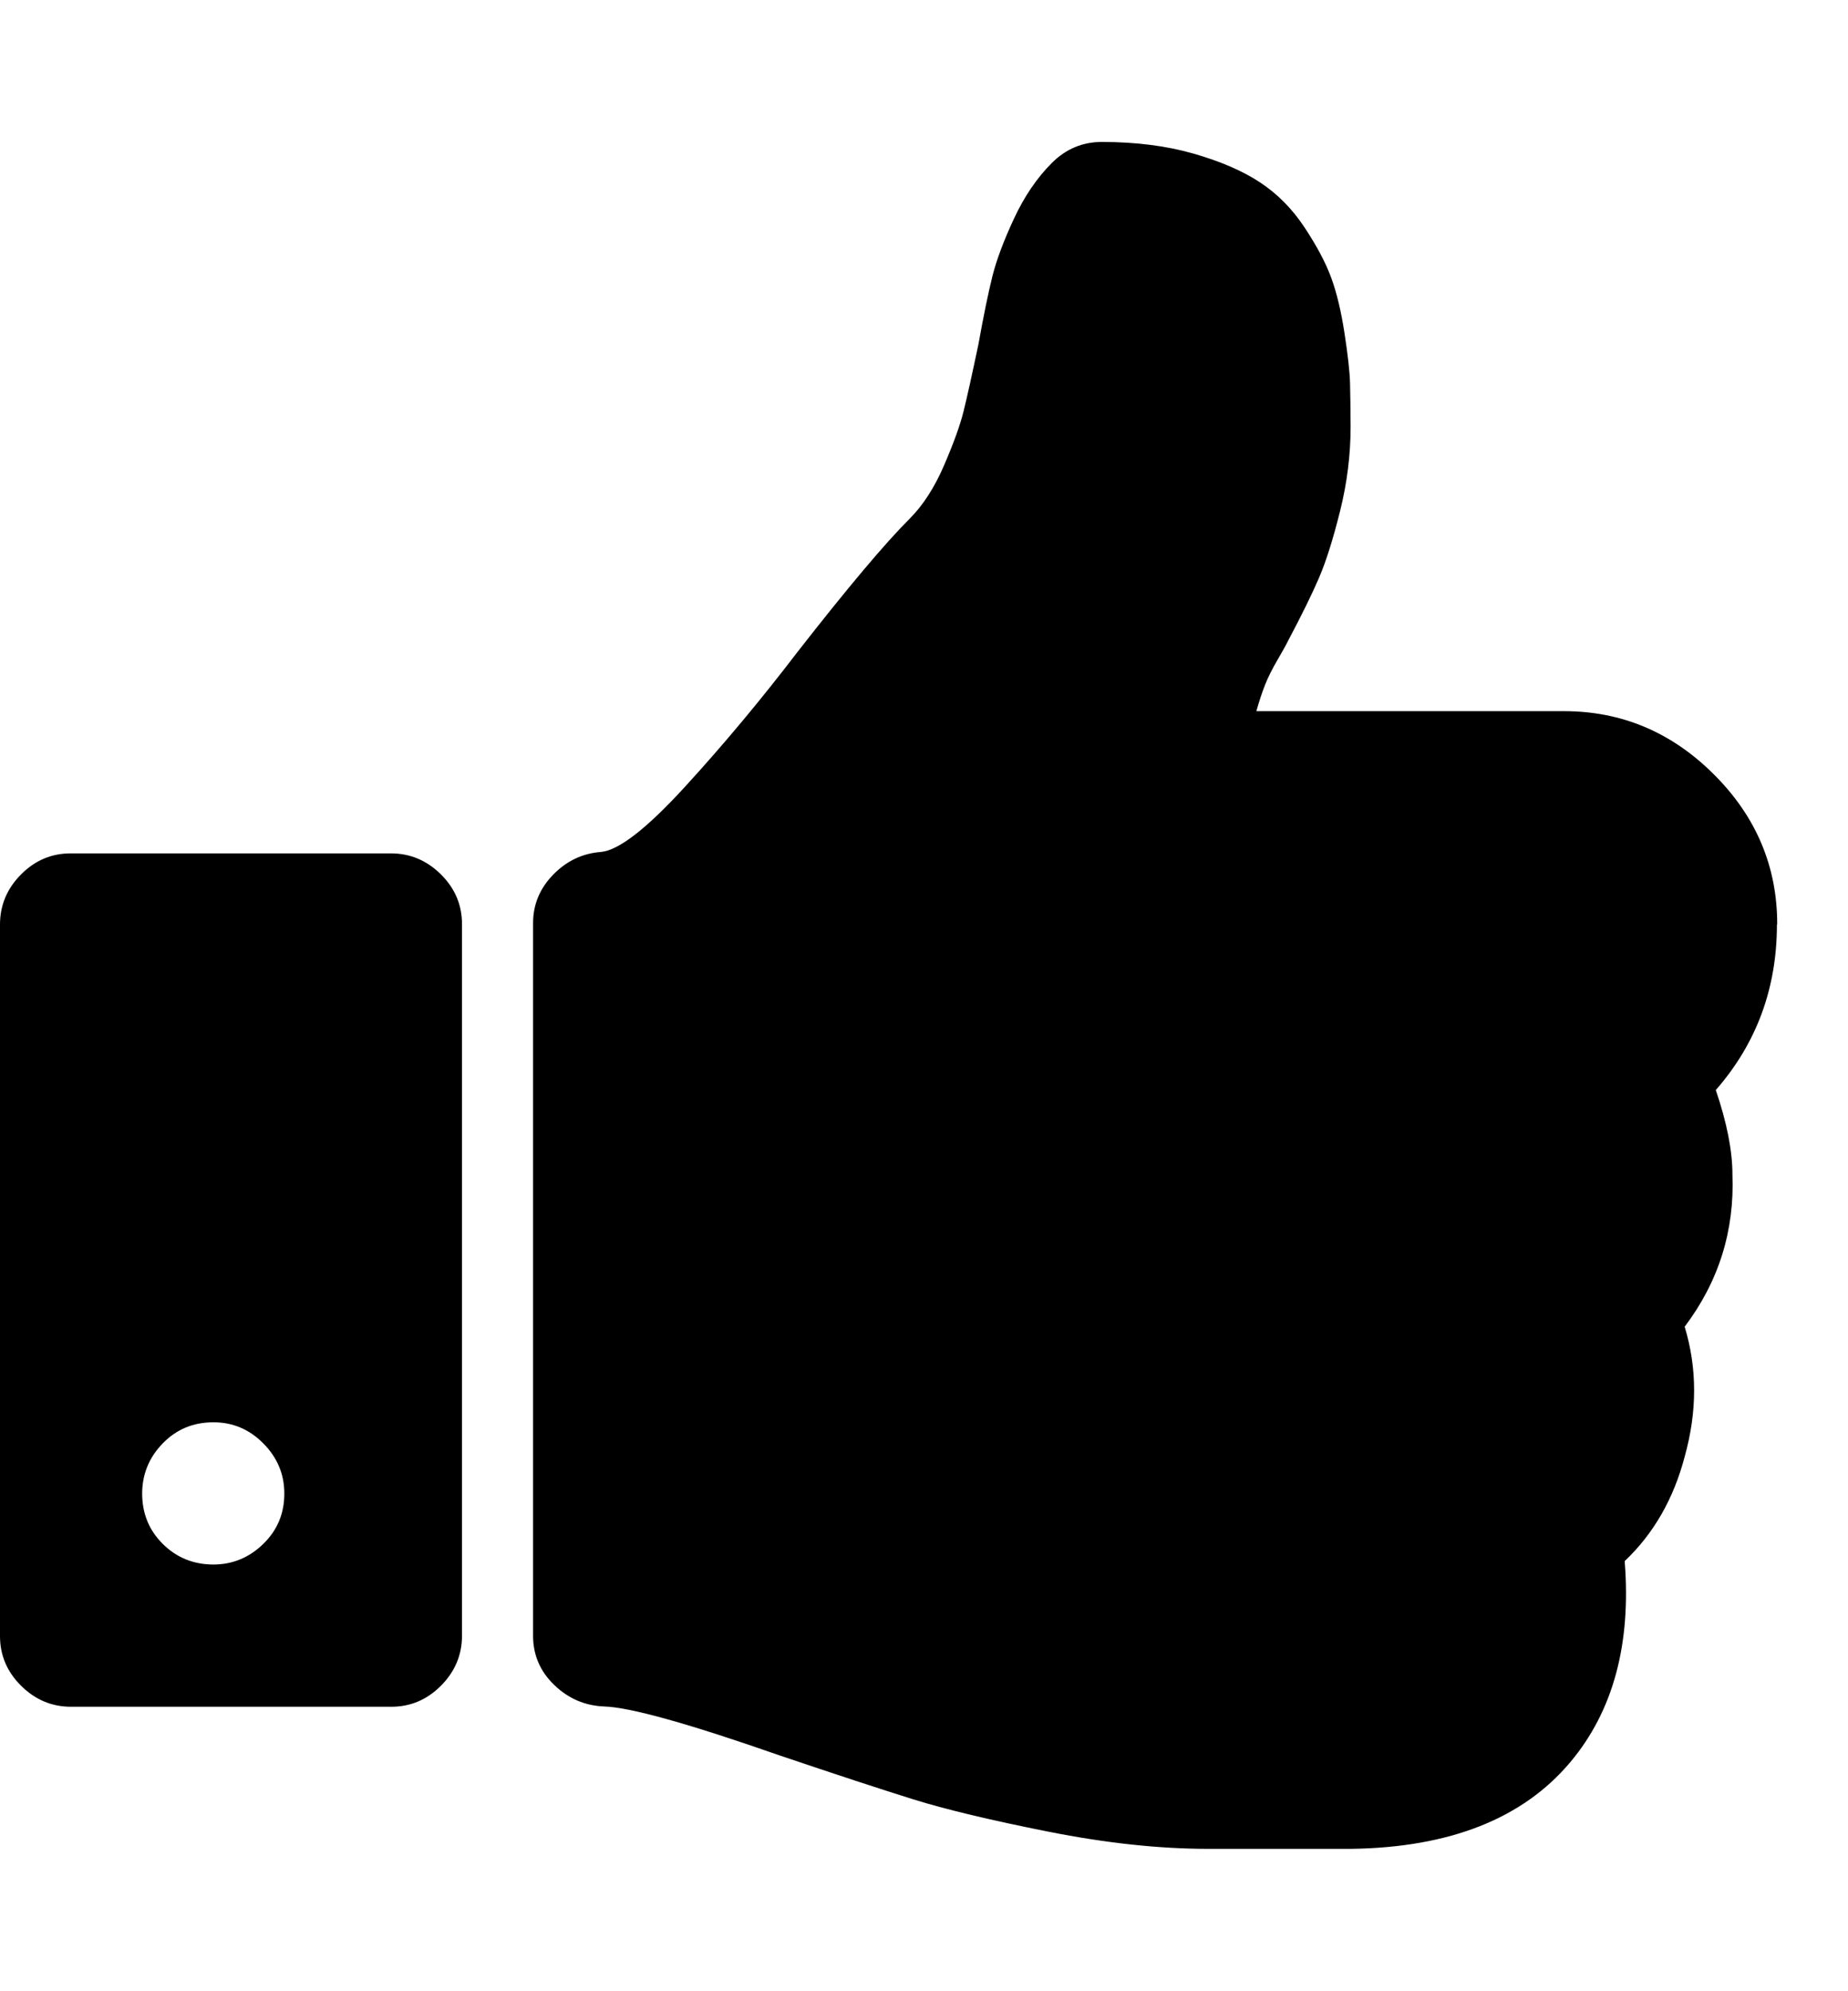
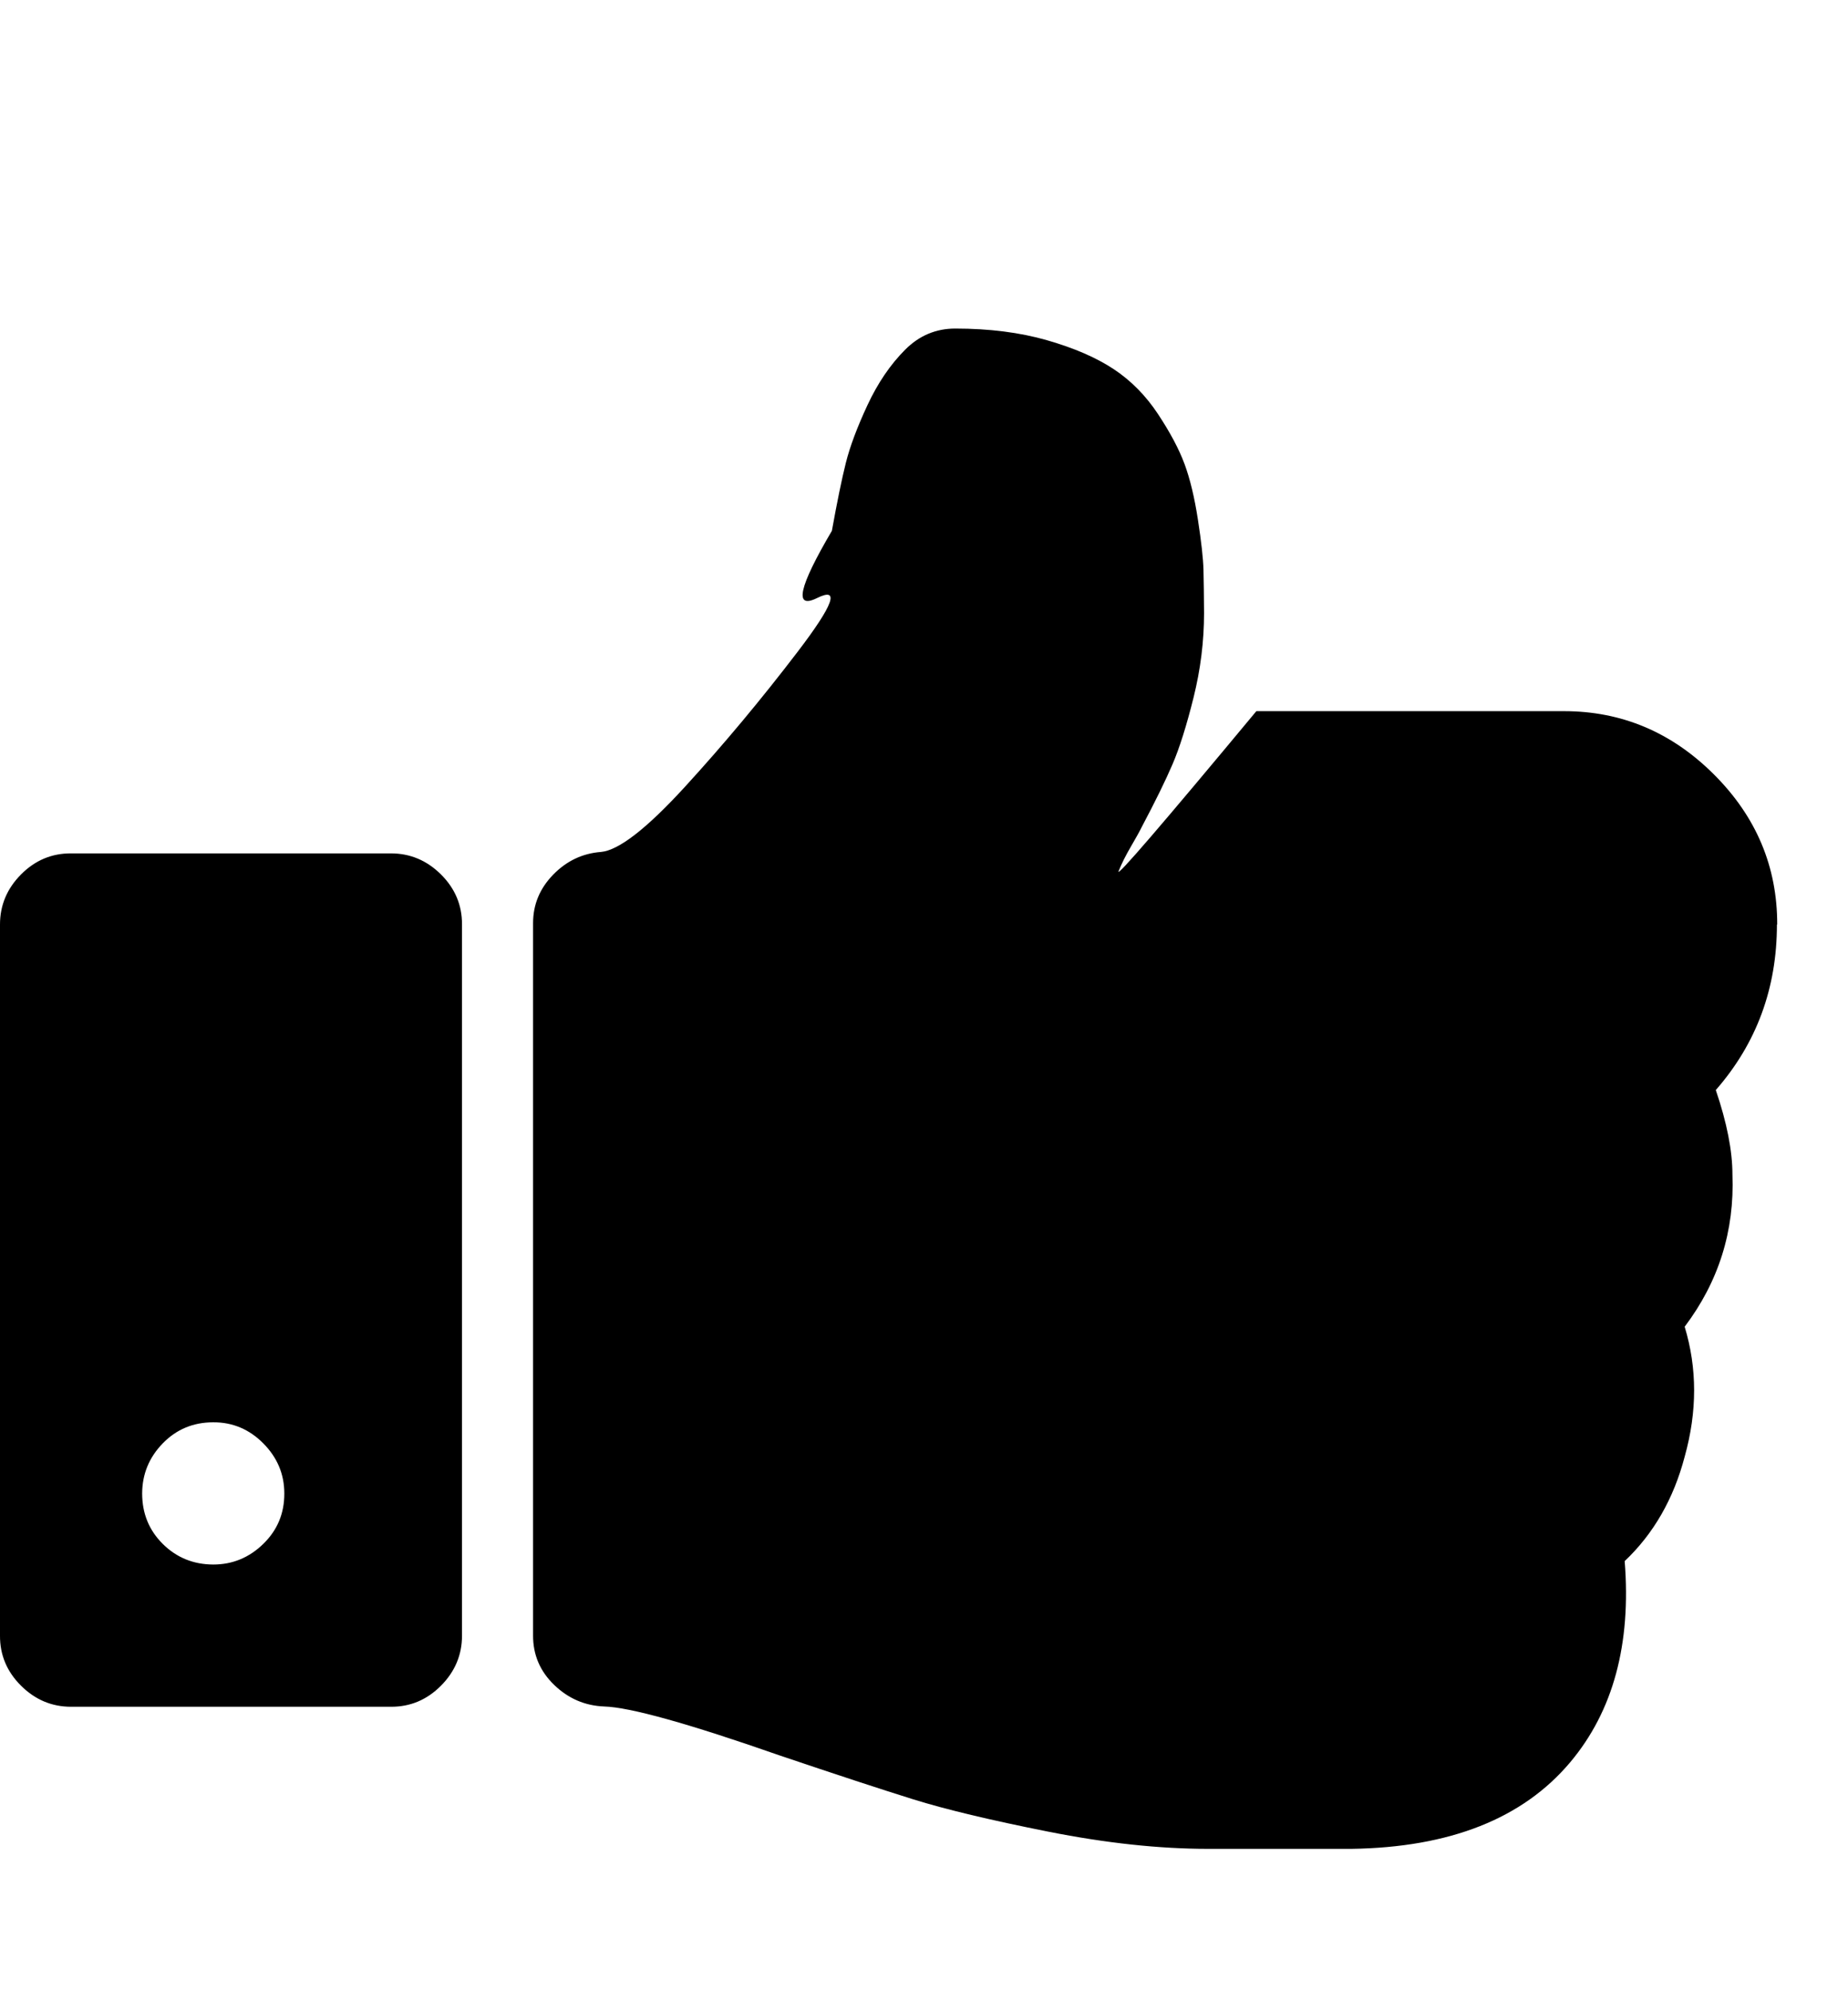
<svg xmlns="http://www.w3.org/2000/svg" width="13" height="14" viewBox="0 0 13 14">
-   <path d="M2 10.5q0-.203-.148-.352T1.5 10q-.211 0-.355.148T1 10.5q0 .211.145.355T1.5 11q.203 0 .352-.145T2 10.5zm1.25-4v5q0 .203-.148.352T2.75 12H.5q-.203 0-.352-.148T0 11.5v-5q0-.203.148-.352T.5 6h2.25q.203 0 .352.148t.148.352zm9.25 0q0 .672-.43 1.164.117.344.117.594.023.594-.336 1.07.133.438 0 .914-.117.445-.422.734.07.875-.383 1.414-.5.594-1.539.609H8.499q-.516 0-1.125-.121t-.949-.227-.941-.309q-.961-.336-1.234-.344-.203-.008-.352-.152t-.148-.348V6.49q0-.195.141-.34t.336-.16q.187-.016.594-.461t.789-.945q.531-.68.789-.937.141-.141.242-.375t.137-.379.105-.473q.055-.305.098-.477t.152-.406.266-.391q.148-.148.352-.148.359 0 .645.082t.469.203.312.316.187.352.094.391.039.352.004.305q0 .297-.074.594t-.148.469-.215.438q-.023.047-.078.141t-.086.172T8.838 5h2.164q.609 0 1.055.445t.445 1.055z" />
+   <path d="M2 10.5q0-.203-.148-.352T1.5 10q-.211 0-.355.148T1 10.5q0 .211.145.355T1.5 11q.203 0 .352-.145T2 10.5zm1.25-4v5q0 .203-.148.352T2.75 12H.5q-.203 0-.352-.148T0 11.5v-5q0-.203.148-.352T.5 6h2.25q.203 0 .352.148t.148.352zm9.25 0q0 .672-.43 1.164.117.344.117.594.023.594-.336 1.07.133.438 0 .914-.117.445-.422.734.07.875-.383 1.414-.5.594-1.539.609H8.499q-.516 0-1.125-.121t-.949-.227-.941-.309q-.961-.336-1.234-.344-.203-.008-.352-.152t-.148-.348V6.49q0-.195.141-.34t.336-.16q.187-.016.594-.461t.789-.945t.137-.379.105-.473q.055-.305.098-.477t.152-.406.266-.391q.148-.148.352-.148.359 0 .645.082t.469.203.312.316.187.352.094.391.039.352.004.305q0 .297-.074.594t-.148.469-.215.438q-.023.047-.078.141t-.086.172T8.838 5h2.164q.609 0 1.055.445t.445 1.055z" />
</svg>